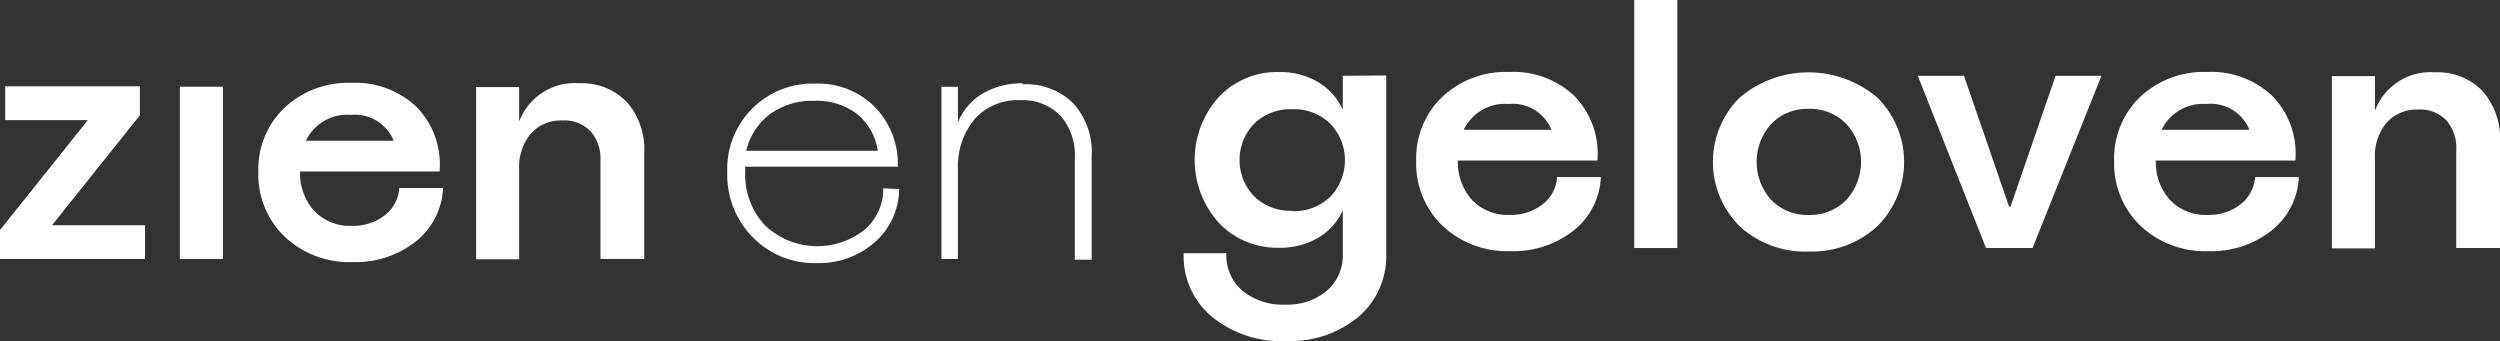
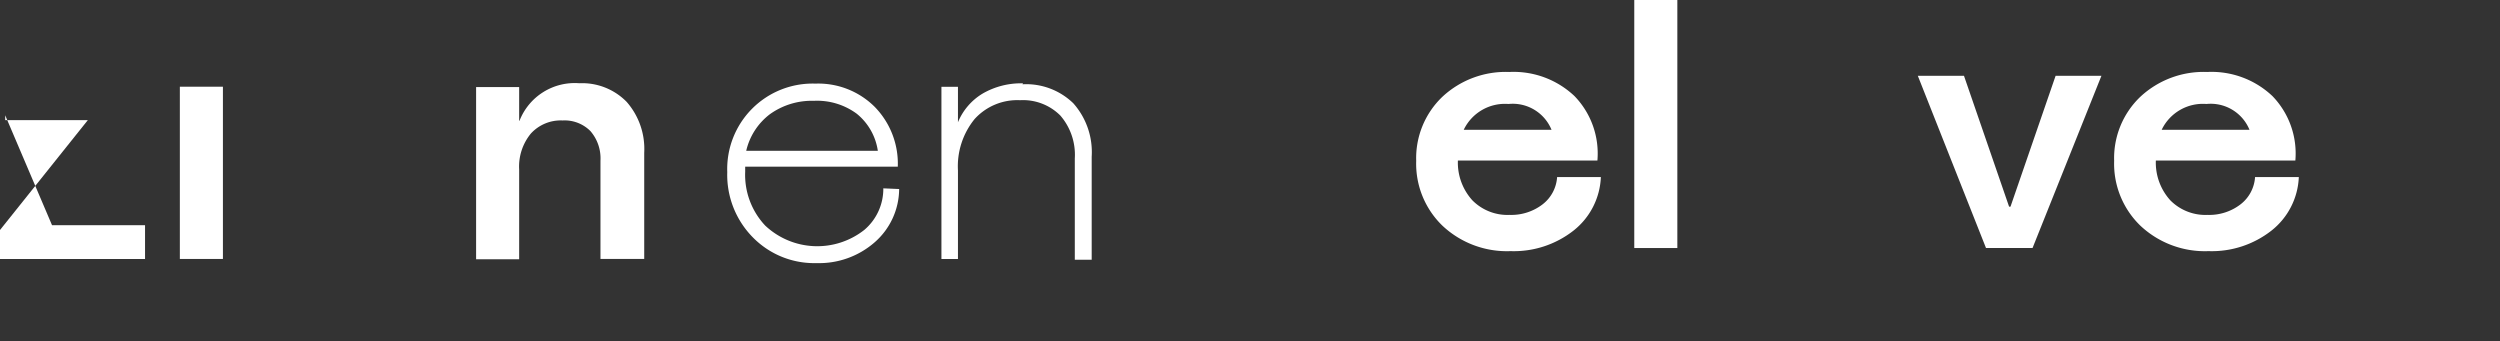
<svg xmlns="http://www.w3.org/2000/svg" width="154.284" height="21.048" viewBox="0 0 154.284 21.048">
  <rect x="0" y="0" width="154.284" height="21.048" fill="#333333" stroke="none" />
  <g transform="translate(-26.952 -809.459)">
    <g transform="translate(20 814.576)">
-       <path d="M57.784,819.813h5.74V821.9H54.573V820.11l5.421-6.782h-5.1v-2.084h8.313v1.786Z" transform="translate(-47.621 -811.032)" fill="#fff" />
+       <path d="M57.784,819.813h5.74V821.9H54.573V820.11l5.421-6.782h-5.1v-2.084v1.786Z" transform="translate(-47.621 -811.032)" fill="#fff" />
      <rect width="2.658" height="10.63" transform="translate(18.051 0.234)" fill="#fff" />
-       <path d="M188.431,816.06h2.7a4.429,4.429,0,0,1-1.69,3.306,5.967,5.967,0,0,1-3.88,1.265,5.81,5.81,0,0,1-4.2-1.563,5.313,5.313,0,0,1-1.626-4.008,5.228,5.228,0,0,1,1.605-3.944,5.724,5.724,0,0,1,4.135-1.541,5.467,5.467,0,0,1,4.029,1.488,5.091,5.091,0,0,1,1.414,3.976h-8.61a3.458,3.458,0,0,0,.893,2.456,3.044,3.044,0,0,0,2.3.9,3.167,3.167,0,0,0,2.03-.648,2.311,2.311,0,0,0,.9-1.69m-3-4.507a2.82,2.82,0,0,0-2.764,1.594h5.421a2.587,2.587,0,0,0-2.658-1.594" transform="translate(-156.838 -809.576)" fill="#fff" />
      <path d="M291.583,809.743h-.021a3.843,3.843,0,0,1,2.934,1.148,4.4,4.4,0,0,1,1.084,3.146v6.548h-2.7v-6.059a2.572,2.572,0,0,0-.617-1.828,2.244,2.244,0,0,0-1.722-.659,2.493,2.493,0,0,0-1.956.808,3.2,3.2,0,0,0-.723,2.211v5.549h-2.657v-10.63h2.657v2.083h.021a3.656,3.656,0,0,1,3.7-2.317" transform="translate(-248.871 -809.722)" fill="#fff" />
      <path d="M416.493,816.373l.978.043a4.4,4.4,0,0,1-1.509,3.285,5.207,5.207,0,0,1-3.593,1.286,5.3,5.3,0,0,1-3.933-1.595,5.485,5.485,0,0,1-1.573-4.018,5.273,5.273,0,0,1,5.443-5.464,4.932,4.932,0,0,1,3.657,1.435,5.015,5.015,0,0,1,1.424,3.689h-9.418v.319a4.571,4.571,0,0,0,1.233,3.316,4.69,4.69,0,0,0,6.123.266,3.328,3.328,0,0,0,1.169-2.562m-4.252-5.4a4.43,4.43,0,0,0-2.753.829,3.949,3.949,0,0,0-1.456,2.254h8.122a3.613,3.613,0,0,0-1.3-2.286,4.123,4.123,0,0,0-2.615-.8" transform="translate(-355.029 -809.867)" fill="#fff" />
      <path d="M515.7,809.743l-.043.064a4.173,4.173,0,0,1,3.136,1.169,4.531,4.531,0,0,1,1.137,3.3v6.357h-1.042v-6.251a3.7,3.7,0,0,0-.893-2.647,3.255,3.255,0,0,0-2.487-.946,3.553,3.553,0,0,0-2.8,1.159,4.611,4.611,0,0,0-1.031,3.178v5.464h-1.02v-10.63h1.02v2.19a3.715,3.715,0,0,1,1.531-1.775,4.735,4.735,0,0,1,2.487-.627" transform="translate(-445.606 -809.722)" fill="#fff" />
      <g transform="translate(80 -20)">
-         <path d="M9.822,961.508l2.679-.021v10.992a4.92,4.92,0,0,1-1.722,3.912,6.618,6.618,0,0,1-4.486,1.488,6.745,6.745,0,0,1-4.56-1.51A4.859,4.859,0,0,1,0,972.457H2.636a2.838,2.838,0,0,0,.978,2.3,3.867,3.867,0,0,0,2.636.872,3.783,3.783,0,0,0,2.594-.861,2.872,2.872,0,0,0,.978-2.264v-2.7a3.725,3.725,0,0,1-1.52,1.7,4.611,4.611,0,0,1-2.413.616,4.957,4.957,0,0,1-3.721-1.541,5.8,5.8,0,0,1-.011-7.749,4.933,4.933,0,0,1,3.731-1.552A4.555,4.555,0,0,1,8.3,961.9a3.786,3.786,0,0,1,1.52,1.711ZM6.7,969.842v.021a3.229,3.229,0,0,0,2.339-.882,3.261,3.261,0,0,0,0-4.528A3.23,3.23,0,0,0,6.7,963.57a3.229,3.229,0,0,0-2.339.882,3.235,3.235,0,0,0,0,4.507,3.228,3.228,0,0,0,2.339.882" transform="translate(0 -941.948)" fill="#fff" />
        <path d="M121.344,967.759h2.7a4.429,4.429,0,0,1-1.69,3.306,5.967,5.967,0,0,1-3.88,1.265,5.81,5.81,0,0,1-4.2-1.563,5.313,5.313,0,0,1-1.626-4.008,5.229,5.229,0,0,1,1.605-3.944,5.724,5.724,0,0,1,4.135-1.541,5.467,5.467,0,0,1,4.029,1.488,5.091,5.091,0,0,1,1.414,3.976h-8.61a3.458,3.458,0,0,0,.893,2.456,3.044,3.044,0,0,0,2.3.9,3.166,3.166,0,0,0,2.03-.648,2.312,2.312,0,0,0,.9-1.69m-3-4.507a2.82,2.82,0,0,0-2.764,1.595H121a2.587,2.587,0,0,0-2.658-1.595" transform="translate(-98.297 -941.949)" fill="#fff" />
        <rect width="2.658" height="15.307" transform="translate(27.809 14.883)" fill="#fff" />
-         <path d="M262.247,972.5A5.973,5.973,0,0,1,258,970.945a5.595,5.595,0,0,1,0-7.951,6.572,6.572,0,0,1,8.483,0,5.595,5.595,0,0,1,0,7.951,5.945,5.945,0,0,1-4.231,1.552m-2.307-3.178a3.086,3.086,0,0,0,2.307.925,3.121,3.121,0,0,0,2.317-.925,3.476,3.476,0,0,0,0-4.7,3.121,3.121,0,0,0-2.317-.925,3.086,3.086,0,0,0-2.307.925,3.506,3.506,0,0,0,0,4.7" transform="translate(-223.68 -942.094)" fill="#fff" />
        <path d="M359.84,973.741l-4.209-10.63h2.849l2.785,8.079h.085l2.785-8.079h2.828l-4.252,10.63Z" transform="translate(-310.324 -943.551)" fill="#fff" />
        <path d="M459.448,967.759h2.7a4.43,4.43,0,0,1-1.69,3.306,5.967,5.967,0,0,1-3.88,1.265,5.81,5.81,0,0,1-4.2-1.563,5.313,5.313,0,0,1-1.626-4.008,5.229,5.229,0,0,1,1.605-3.944,5.724,5.724,0,0,1,4.135-1.541,5.467,5.467,0,0,1,4.029,1.488,5.091,5.091,0,0,1,1.414,3.976h-8.61a3.458,3.458,0,0,0,.893,2.456,3.044,3.044,0,0,0,2.3.9,3.167,3.167,0,0,0,2.03-.648,2.311,2.311,0,0,0,.9-1.69m-3-4.507a2.82,2.82,0,0,0-2.764,1.595h5.421a2.587,2.587,0,0,0-2.658-1.595" transform="translate(-393.328 -941.949)" fill="#fff" />
-         <path d="M562.6,961.442h-.021a3.843,3.843,0,0,1,2.934,1.148,4.4,4.4,0,0,1,1.084,3.146v6.548h-2.7v-6.059a2.573,2.573,0,0,0-.617-1.828,2.244,2.244,0,0,0-1.722-.659,2.493,2.493,0,0,0-1.956.808,3.2,3.2,0,0,0-.723,2.211v5.549h-2.658v-10.63h2.658v2.083h.021a3.657,3.657,0,0,1,3.7-2.317" transform="translate(-485.361 -942.094)" fill="#fff" />
      </g>
    </g>
  </g>
</svg>